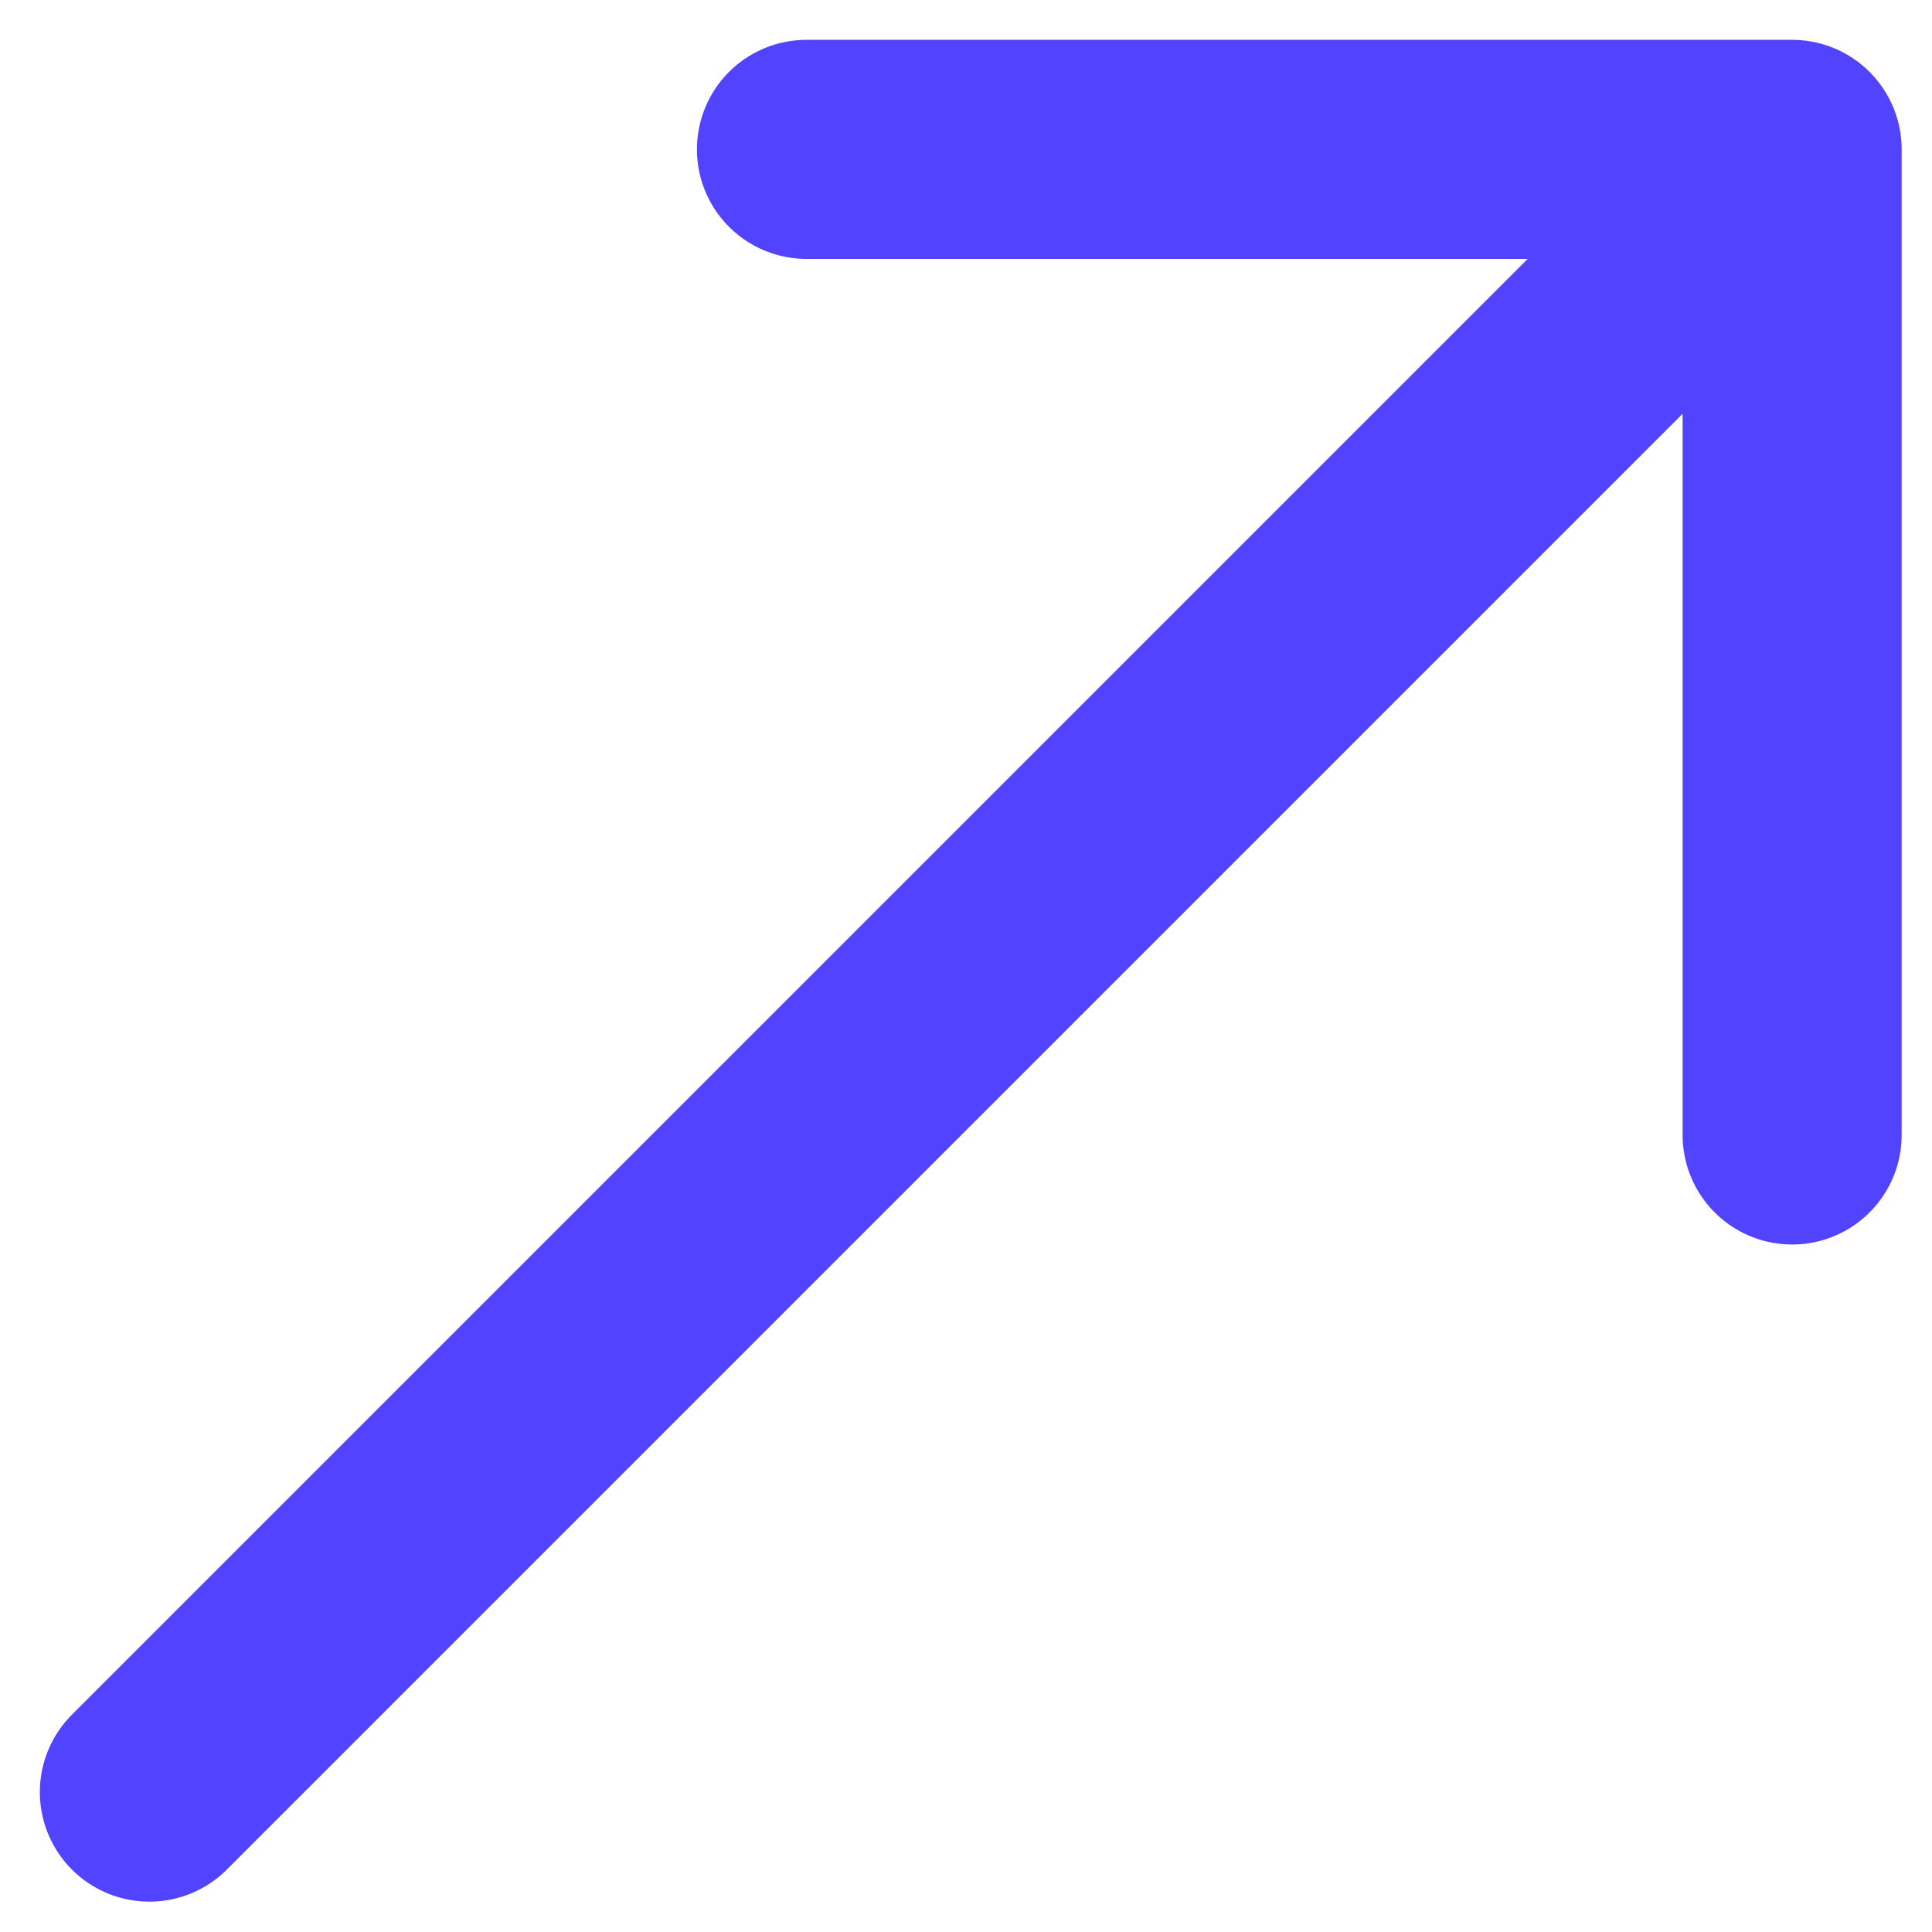
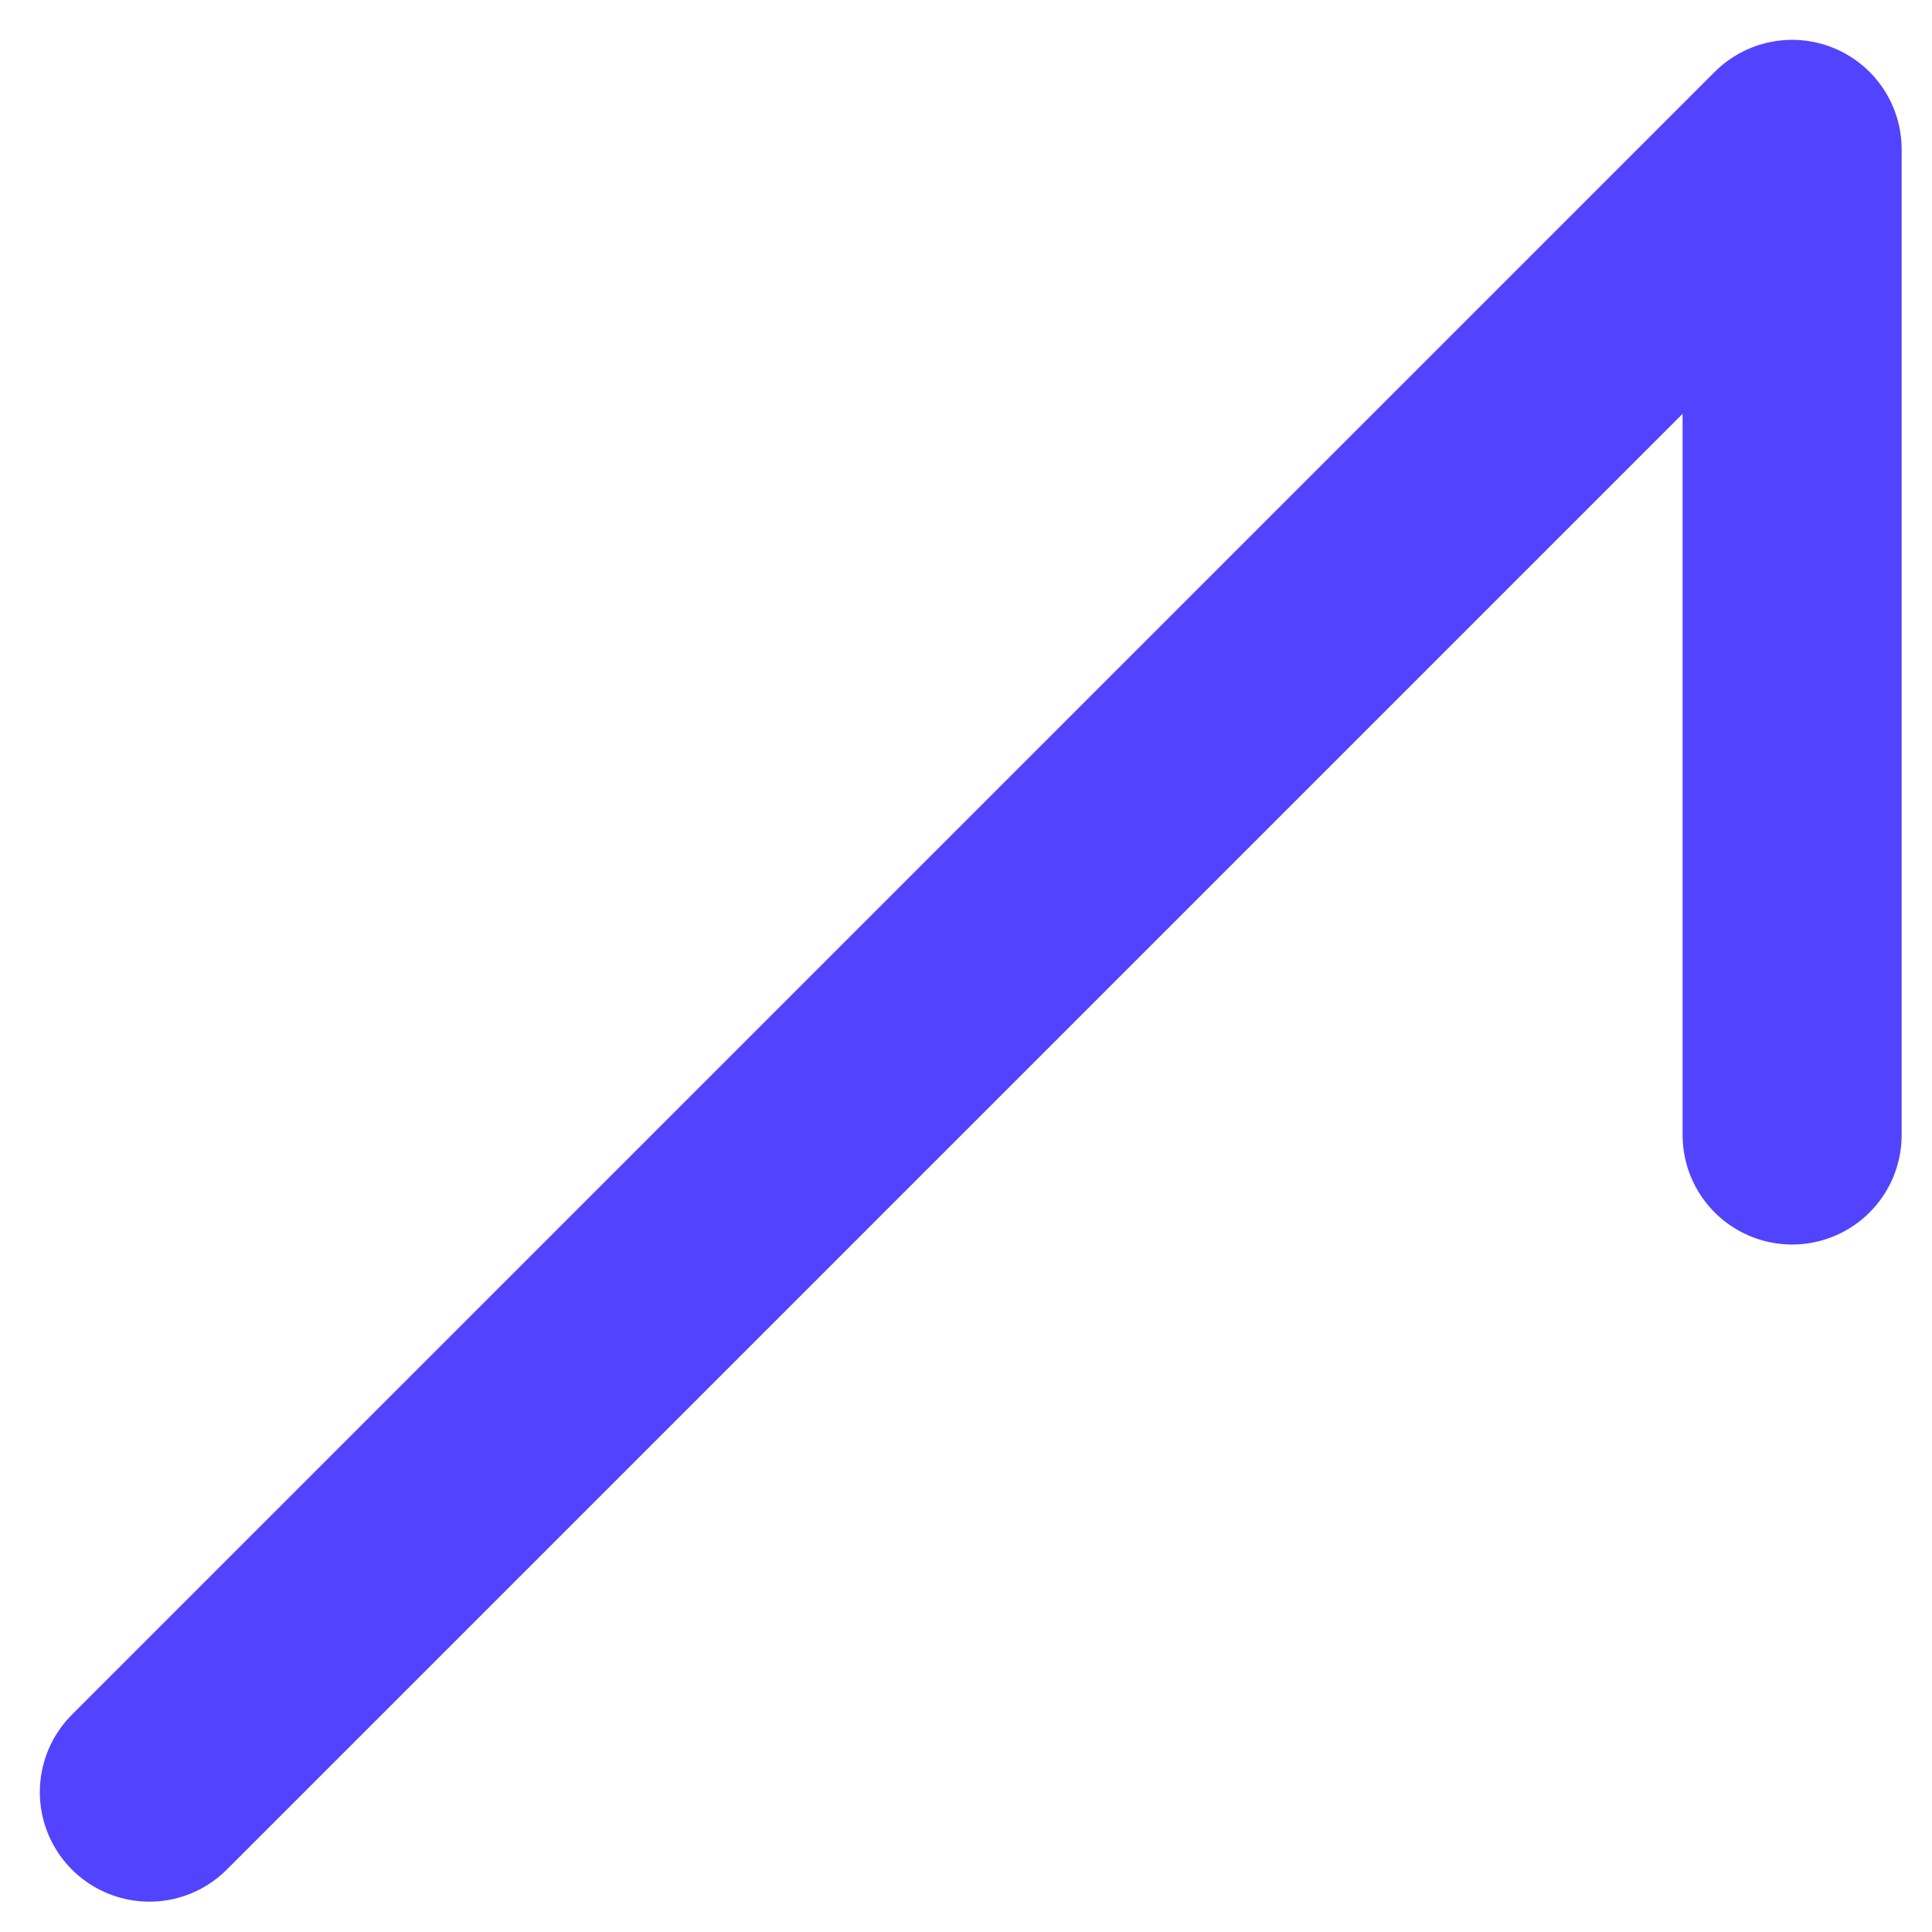
<svg xmlns="http://www.w3.org/2000/svg" width="45" height="45" viewBox="0 0 45 45" fill="none">
-   <path d="M3.479 41.742L41.742 3.479M41.742 3.479L18.784 3.479M41.742 3.479L41.742 26.436" stroke="#5243FF" stroke-width="5.102" stroke-linecap="round" stroke-linejoin="round" />
+   <path d="M3.479 41.742L41.742 3.479M41.742 3.479M41.742 3.479L41.742 26.436" stroke="#5243FF" stroke-width="5.102" stroke-linecap="round" stroke-linejoin="round" />
</svg>